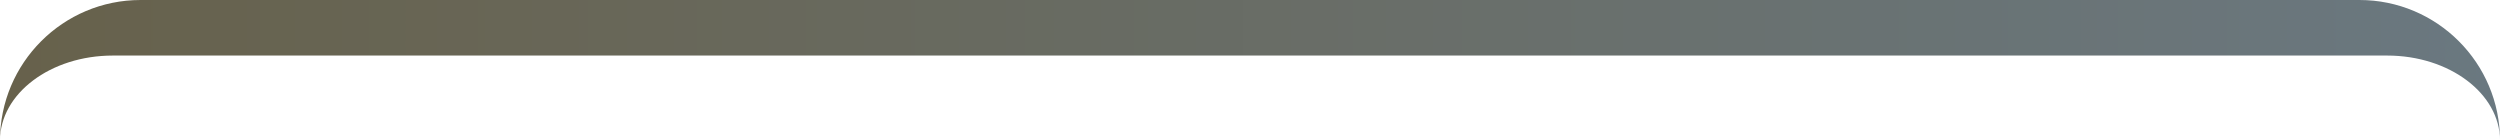
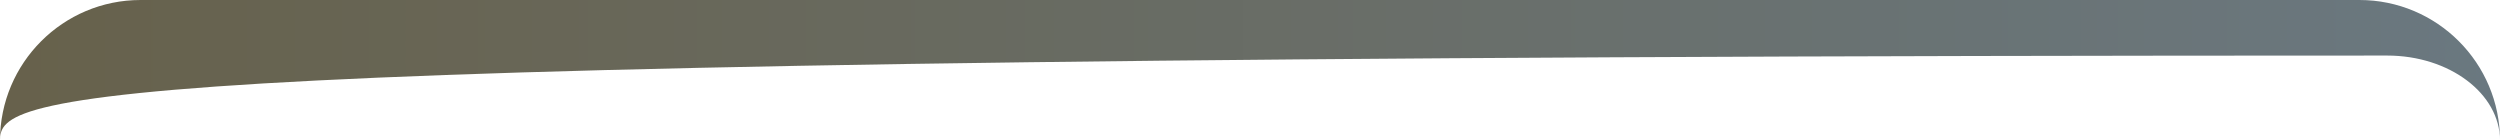
<svg xmlns="http://www.w3.org/2000/svg" viewBox="0 0 1440 80" fill="none" preserveAspectRatio="none">
-   <path d="M0 81C0 36.265 36.265 0 81 0H1359C1403.74 0 1440 36.265 1440 81C1440 53.938 1410.9 32 1375 32H65C29.102 32 0 53.938 0 81ZM1440 2570H0H1440ZM0 2570V16V2570ZM1440 16V2570V16Z" fill="url(#paint0_linear_26_756)" mask="url(#path-1-outside-1_26_756)" />
+   <path d="M0 81C0 36.265 36.265 0 81 0H1359C1403.74 0 1440 36.265 1440 81C1440 53.938 1410.9 32 1375 32C29.102 32 0 53.938 0 81ZM1440 2570H0H1440ZM0 2570V16V2570ZM1440 16V2570V16Z" fill="url(#paint0_linear_26_756)" mask="url(#path-1-outside-1_26_756)" />
  <defs>
    <linearGradient id="paint0_linear_26_756" x1="-7.742" y1="-15305.2" x2="1440" y2="-15305.2" gradientUnits="userSpaceOnUse">
      <stop stop-color="#67614b" />
      <stop offset="1" stop-color="#6a7880" />
    </linearGradient>
  </defs>
</svg>